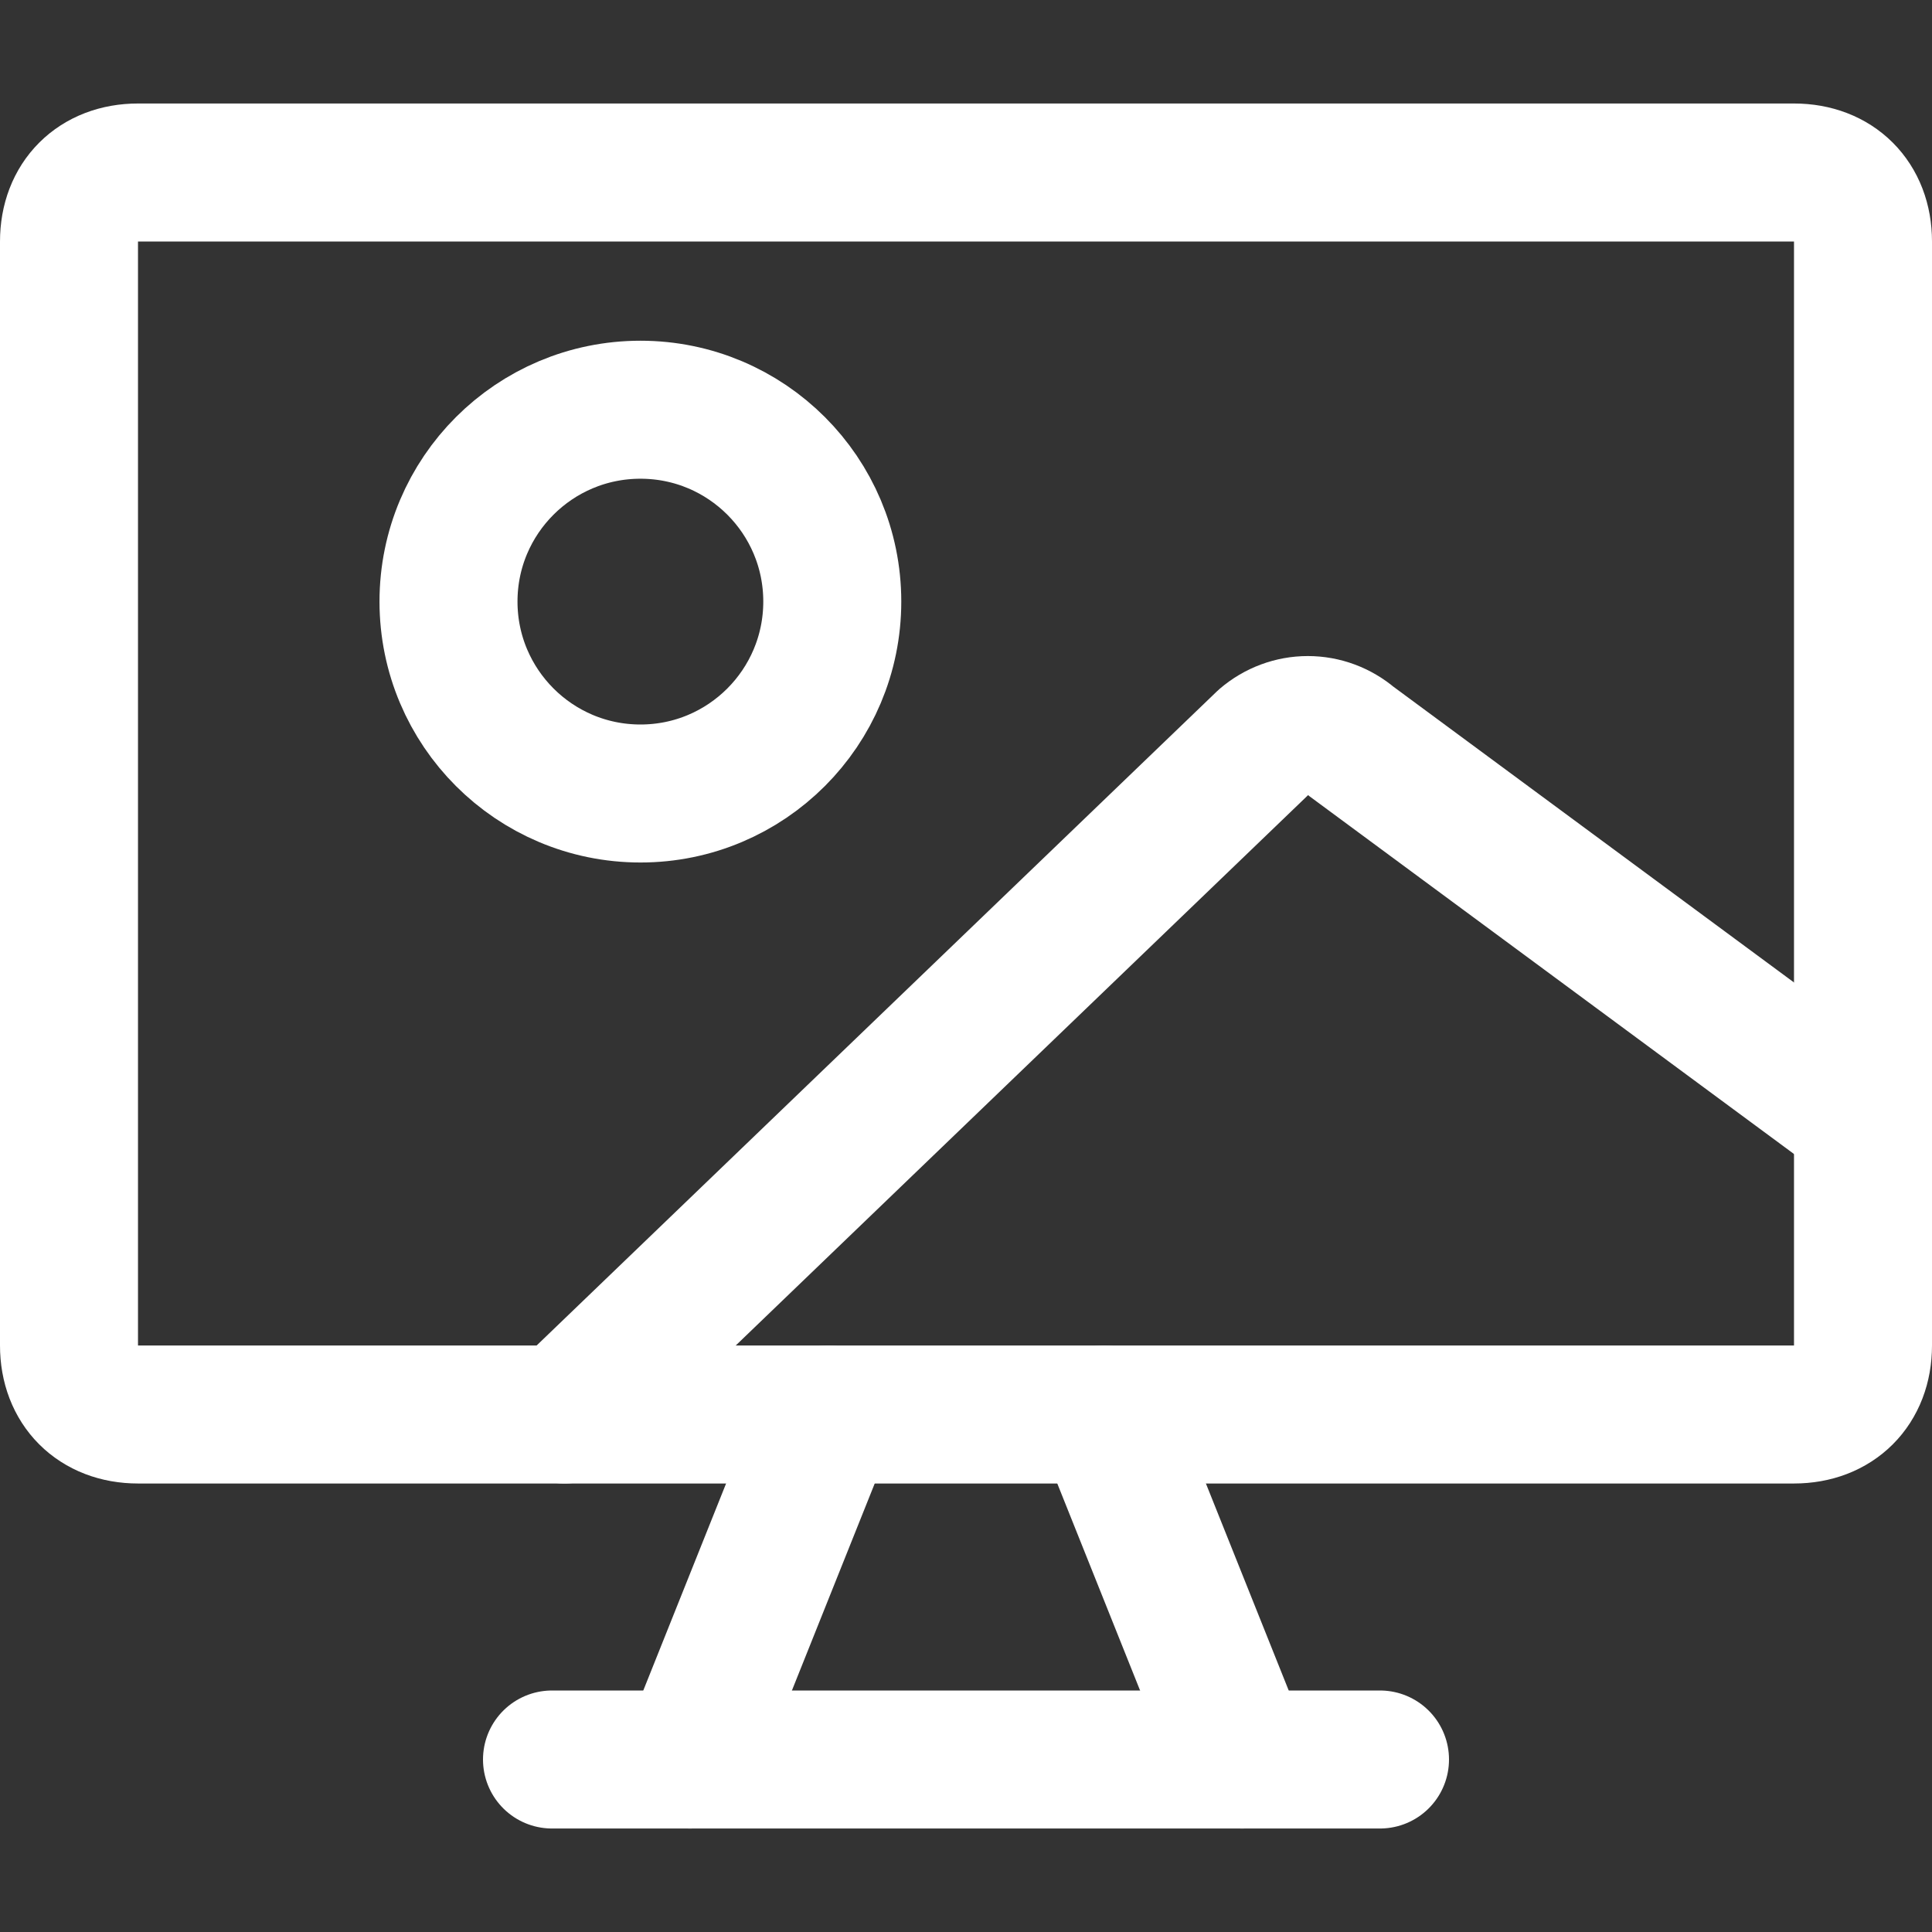
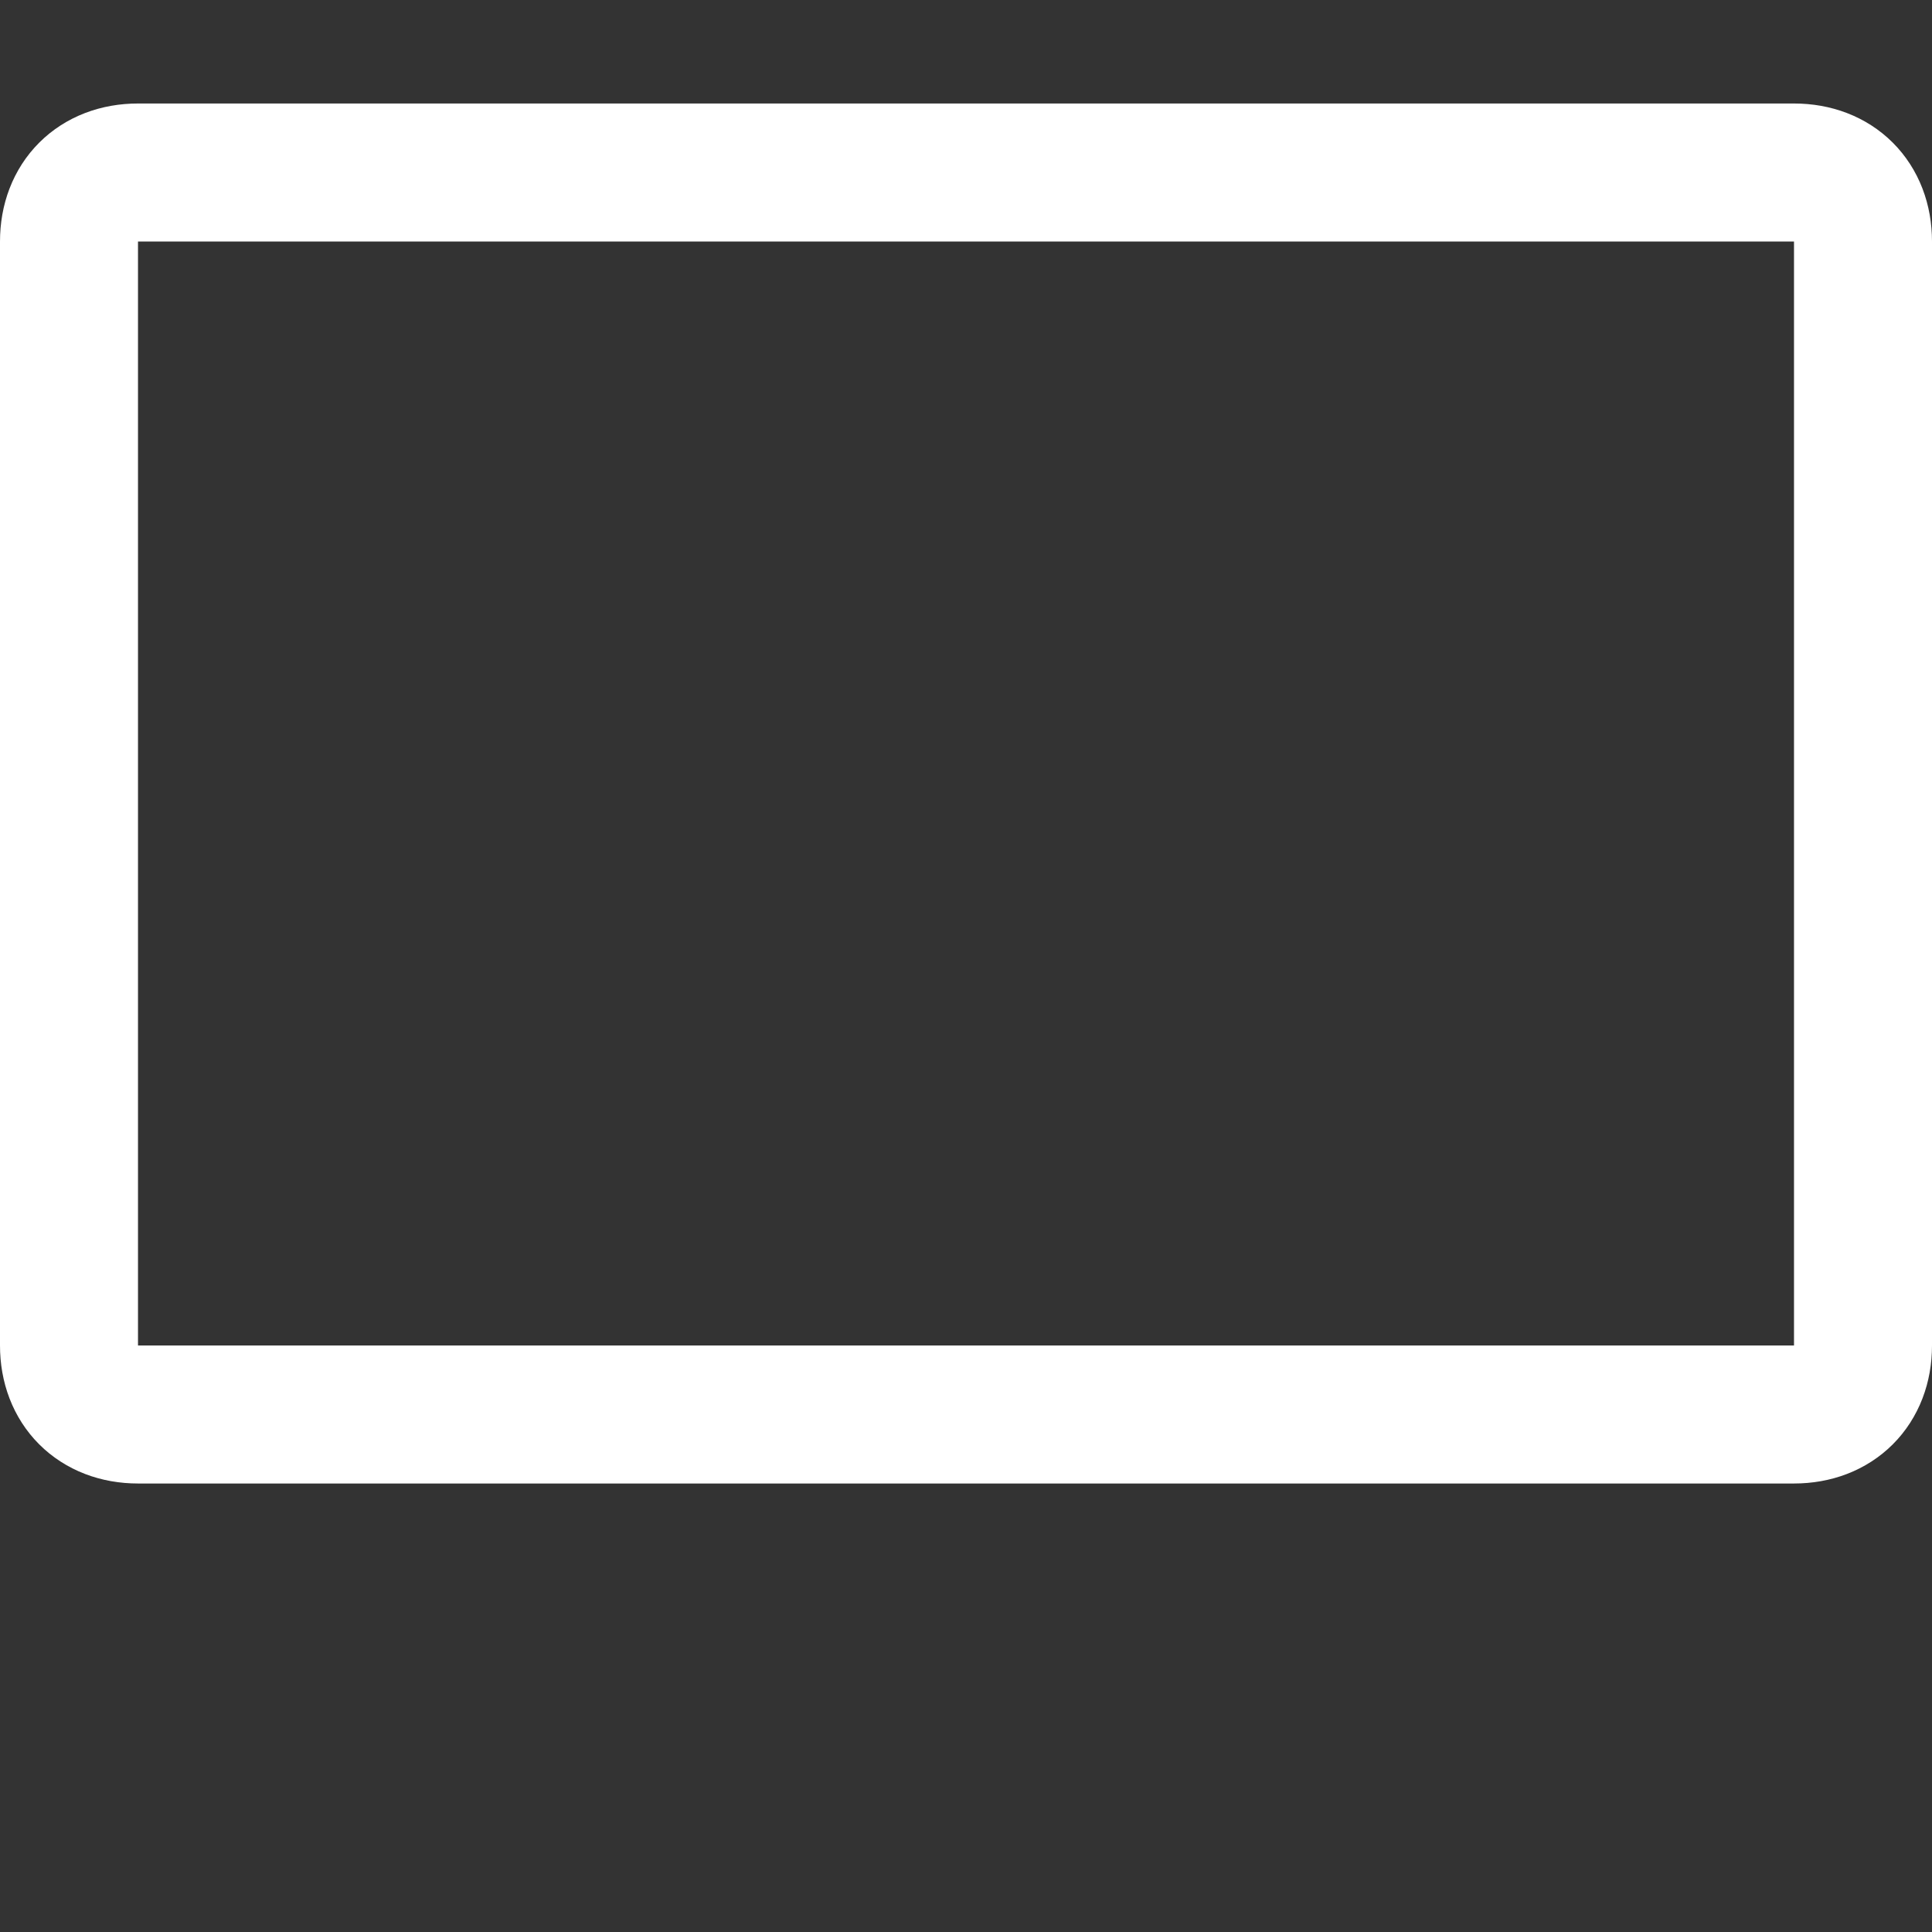
<svg xmlns="http://www.w3.org/2000/svg" fill="none" viewBox="0 0 14 14" height="14" width="14">
  <rect x="0" y="0" width="14" height="14" fill="#333333" stroke="none" />
  <g clip-path="url(#clip0_2767_33671)">
    <path stroke-linejoin="round" stroke-linecap="round" stroke="white" d="M1 1.25H13C13.3 1.25 13.5 1.45 13.5 1.75V9.75C13.5 10.05 13.3 10.25 13 10.25H1C0.7 10.25 0.5 10.05 0.5 9.75V1.75C0.5 1.45 0.7 1.25 1 1.25Z" />
-     <path stroke-linejoin="round" stroke-linecap="round" stroke="white" d="M4.641 5.75C5.409 5.75 6.031 5.127 6.031 4.359C6.031 3.591 5.409 2.969 4.641 2.969C3.873 2.969 3.25 3.591 3.25 4.359C3.25 5.127 3.873 5.75 4.641 5.75Z" />
-     <path stroke-linejoin="round" stroke-linecap="round" stroke="white" d="M6 10.25L5 12.75" />
-     <path stroke-linejoin="round" stroke-linecap="round" stroke="white" d="M8 10.25L9 12.75" />
-     <path stroke-linejoin="round" stroke-linecap="round" stroke="white" d="M4 12.75H10" />
-     <path stroke-linejoin="round" stroke-linecap="round" stroke="white" d="M4.09 10.25L9.165 5.37C9.253 5.295 9.363 5.254 9.477 5.254C9.591 5.254 9.701 5.295 9.789 5.37L13.5 8.11" />
  </g>
  <defs>
    <clipPath id="clip0_2767_33671">
      <rect fill="white" height="14" width="14" />
    </clipPath>
  </defs>
</svg>